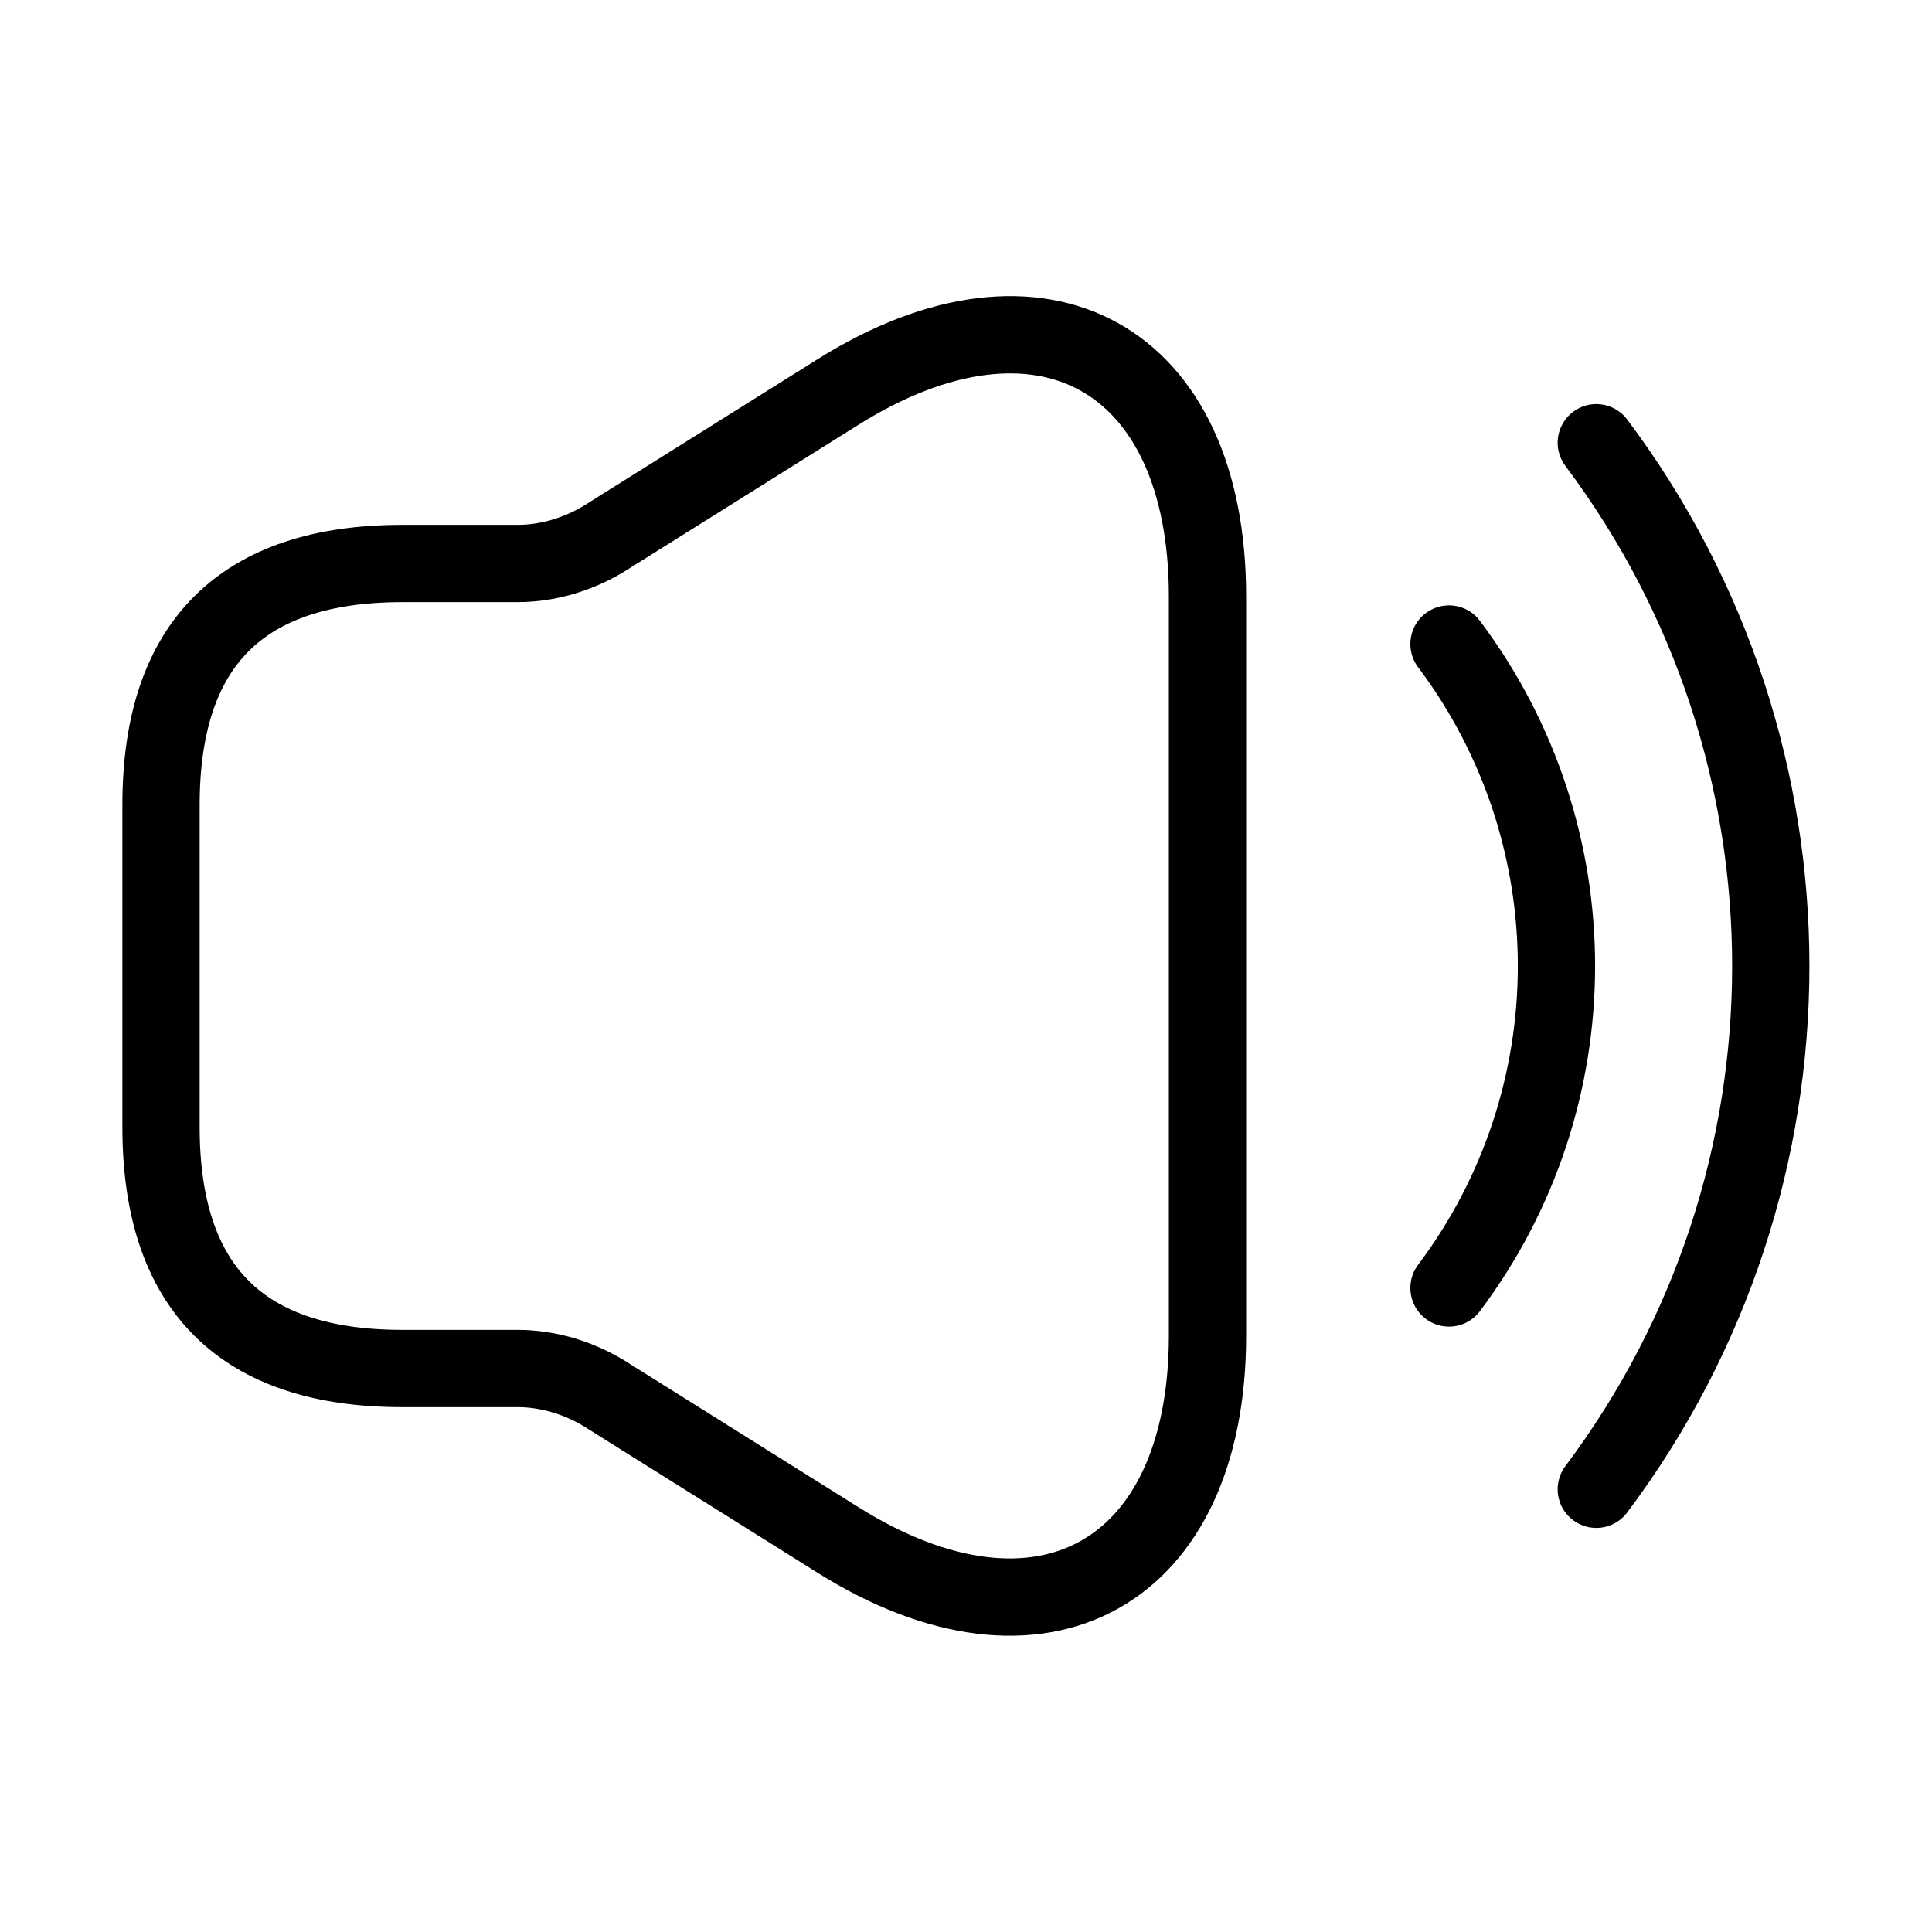
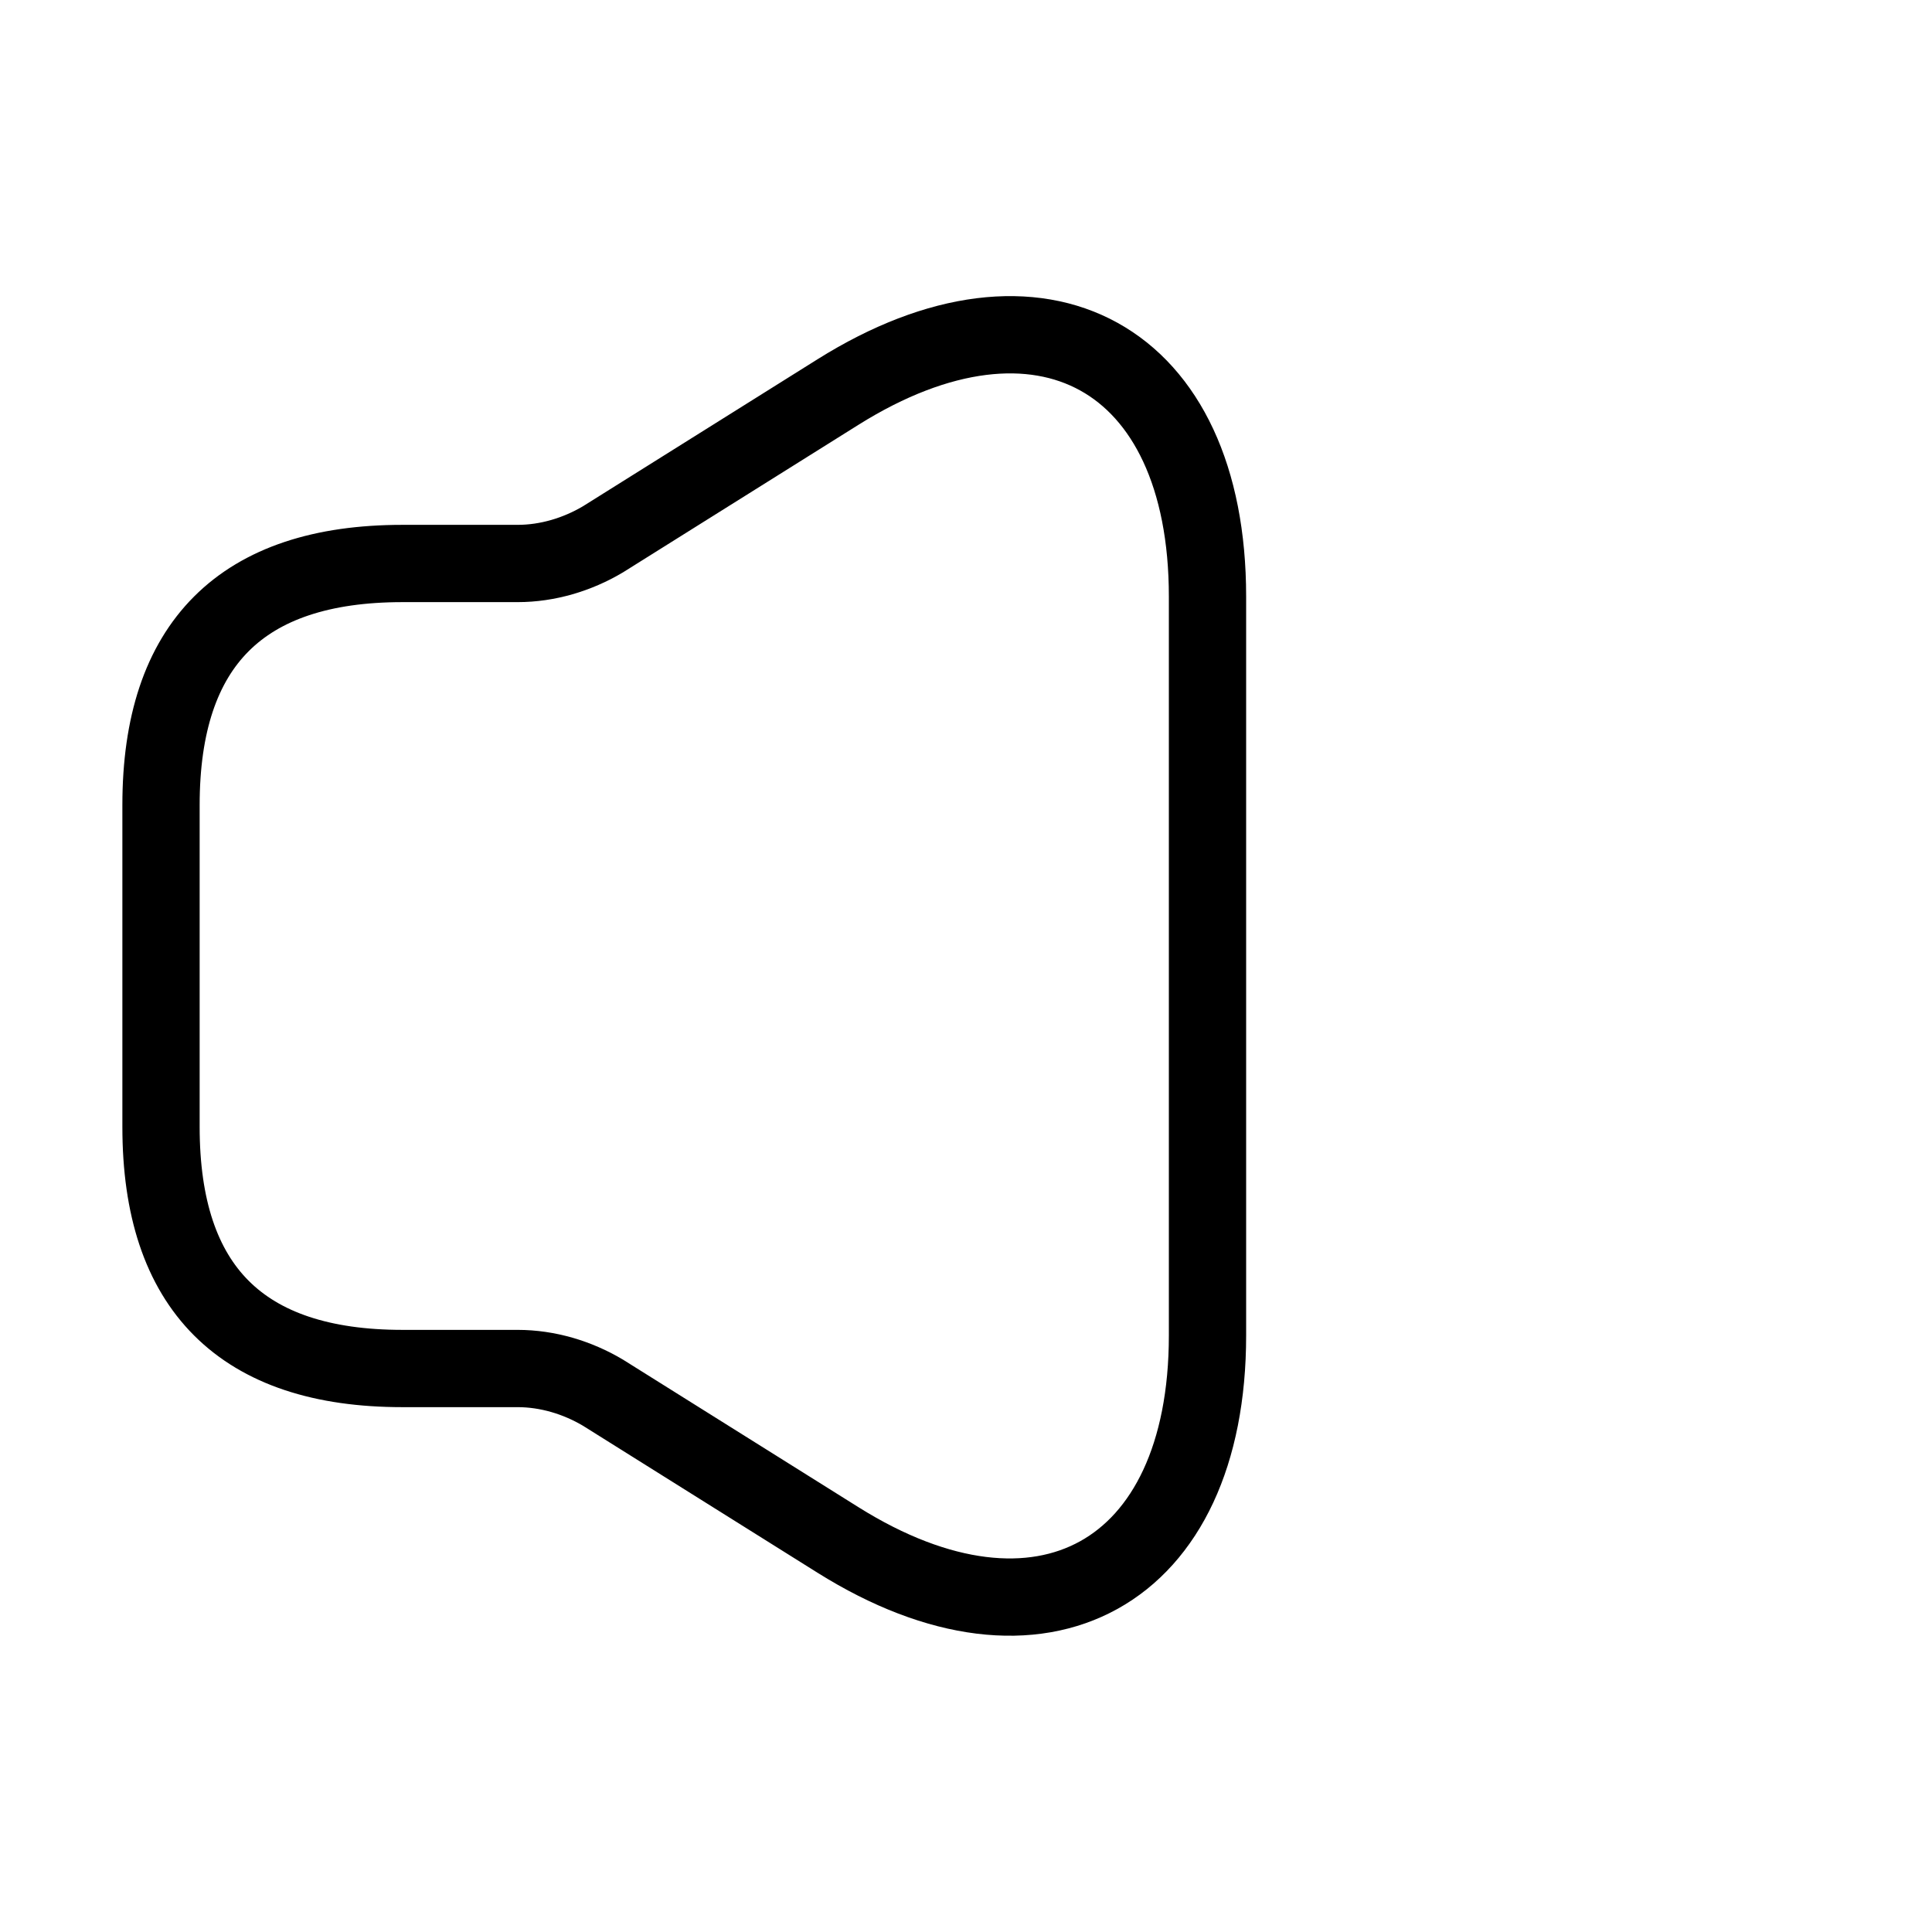
<svg xmlns="http://www.w3.org/2000/svg" width="50" height="50" viewBox="0 0 50 50" fill="none">
  <path d="M4.167 20.833V29.167C4.167 33.333 6.25 35.417 10.416 35.417H13.396C14.166 35.417 14.937 35.646 15.604 36.042L21.687 39.854C26.937 43.146 31.25 40.75 31.25 34.562V15.438C31.25 9.229 26.937 6.854 21.687 10.146L15.604 13.958C14.937 14.354 14.166 14.583 13.396 14.583H10.416C6.25 14.583 4.167 16.667 4.167 20.833Z" stroke="black" stroke-width="2" />
-   <path d="M37.5 16.667C41.208 21.604 41.208 28.396 37.5 33.333" stroke="black" stroke-width="2" stroke-linecap="round" stroke-linejoin="round" />
-   <path d="M41.312 11.458C47.333 19.479 47.333 30.521 41.312 38.542" stroke="black" stroke-width="2" stroke-linecap="round" stroke-linejoin="round" />
</svg>